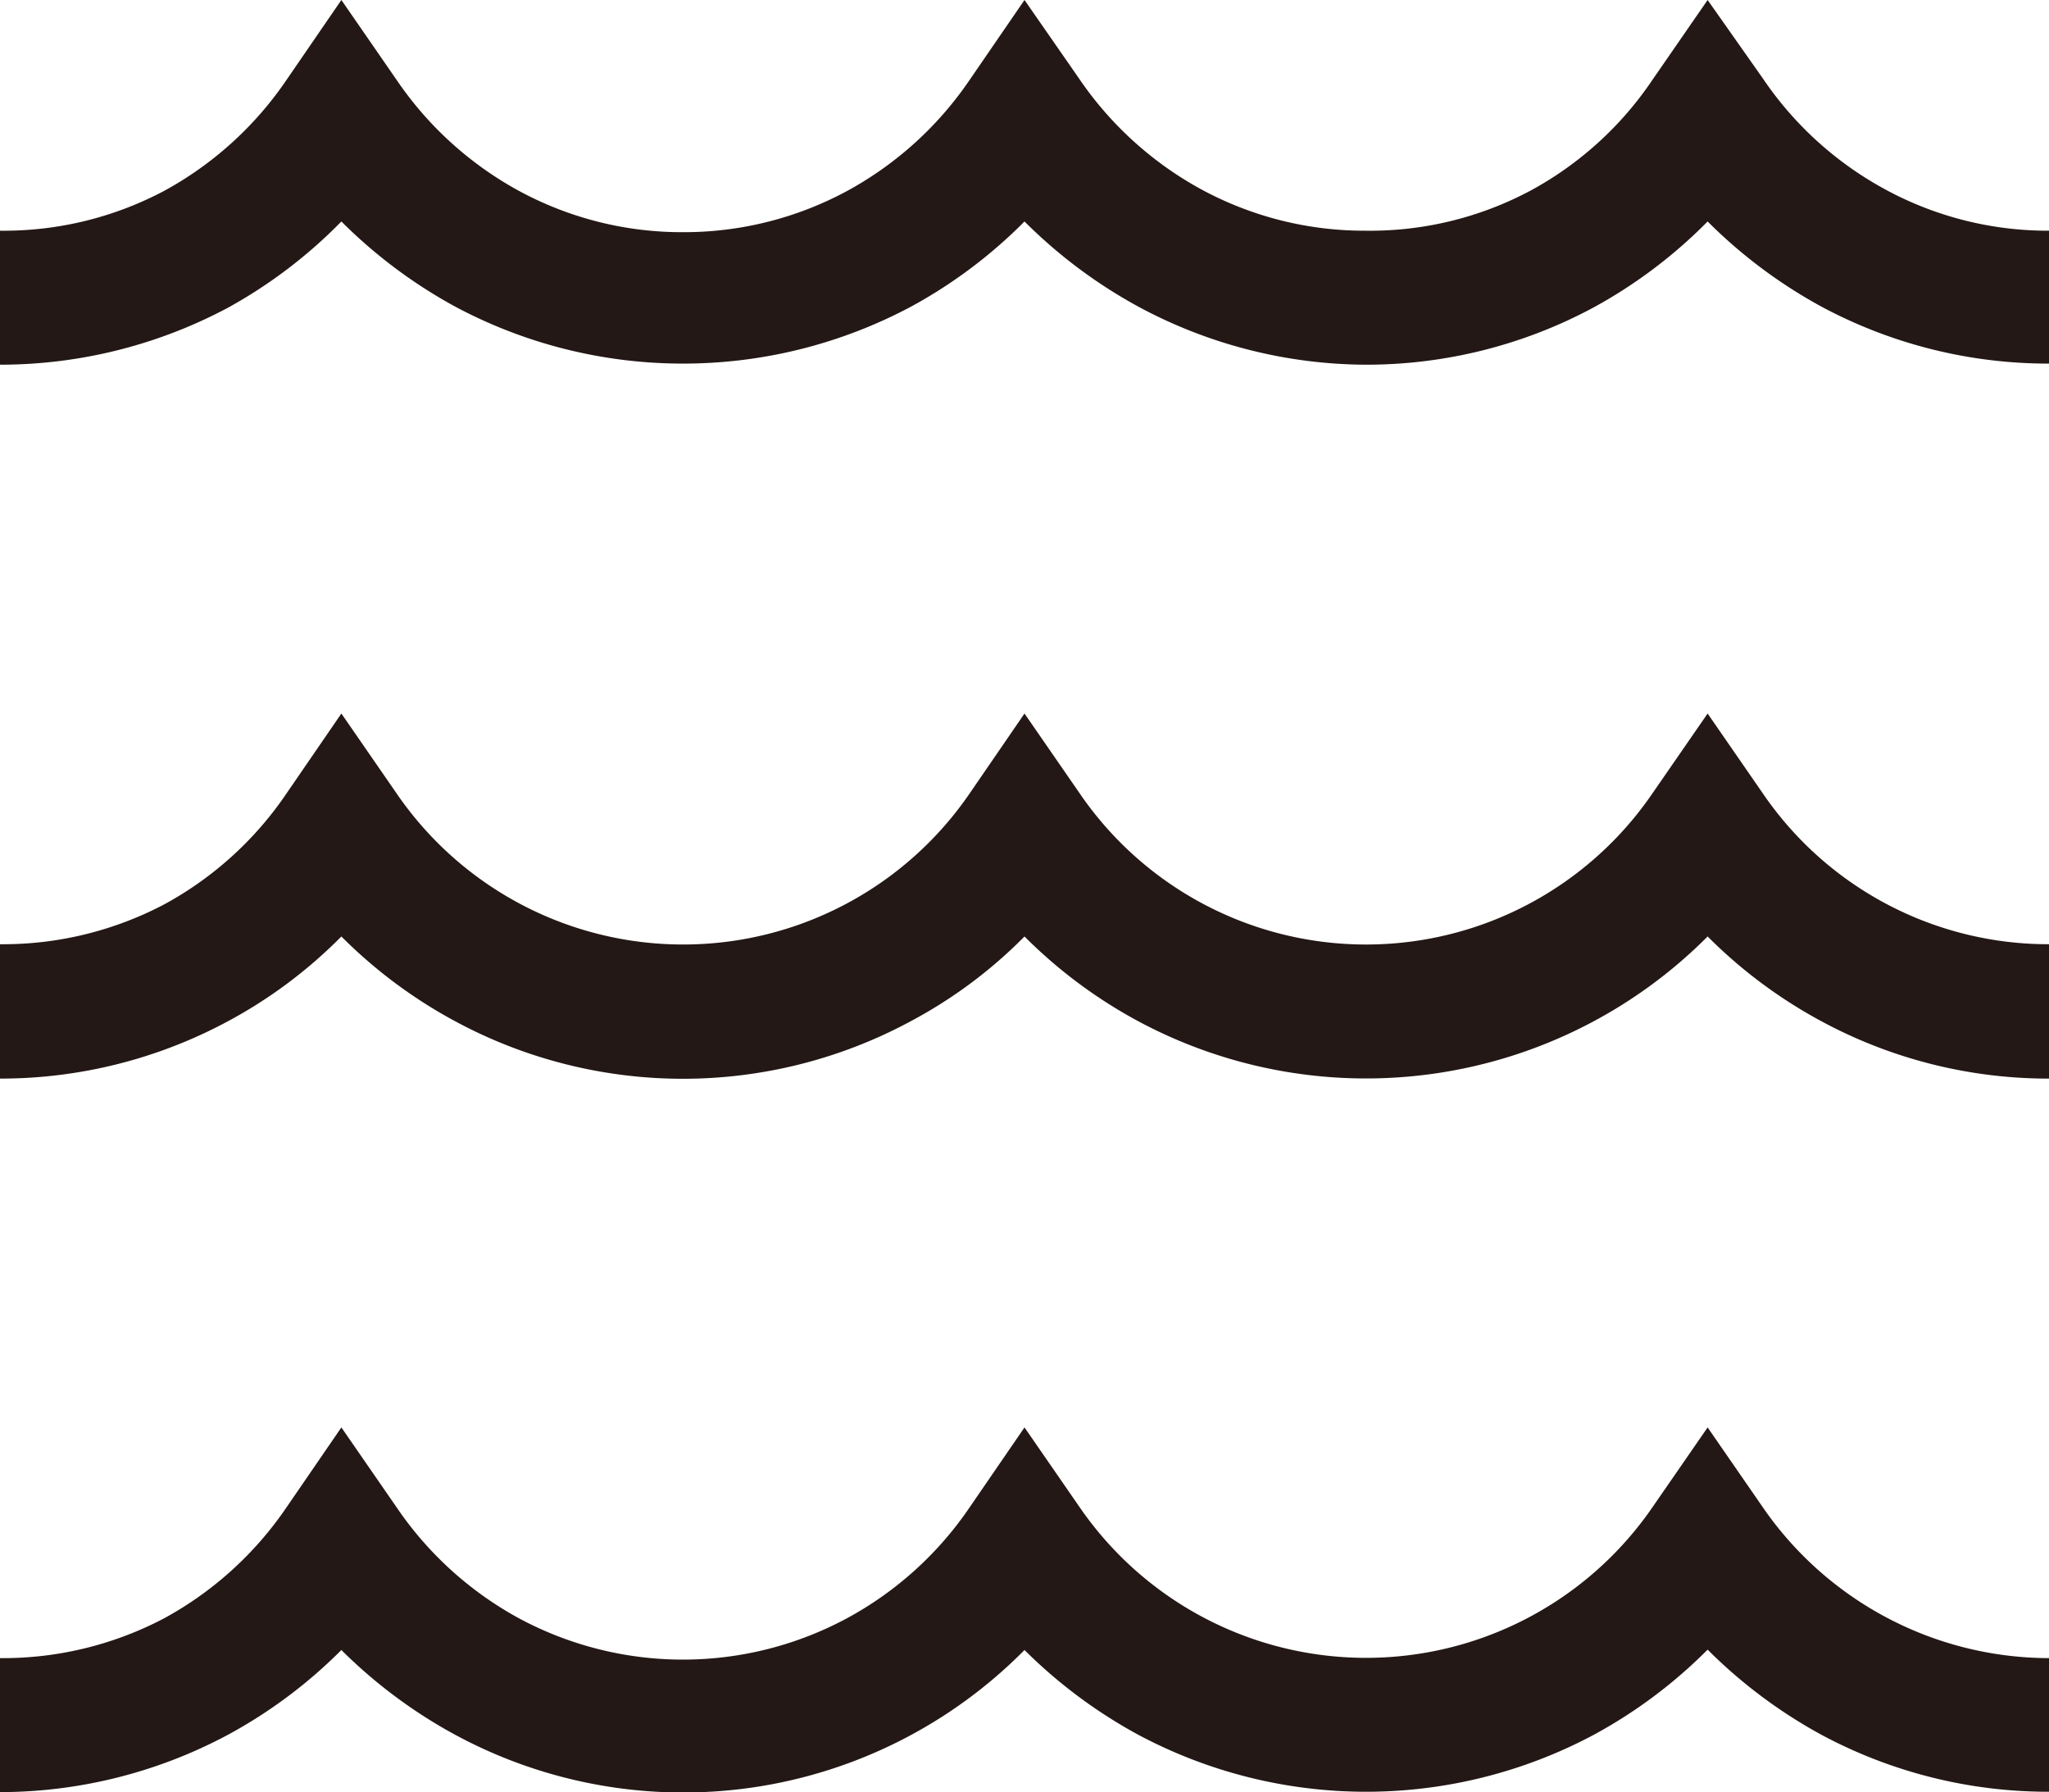
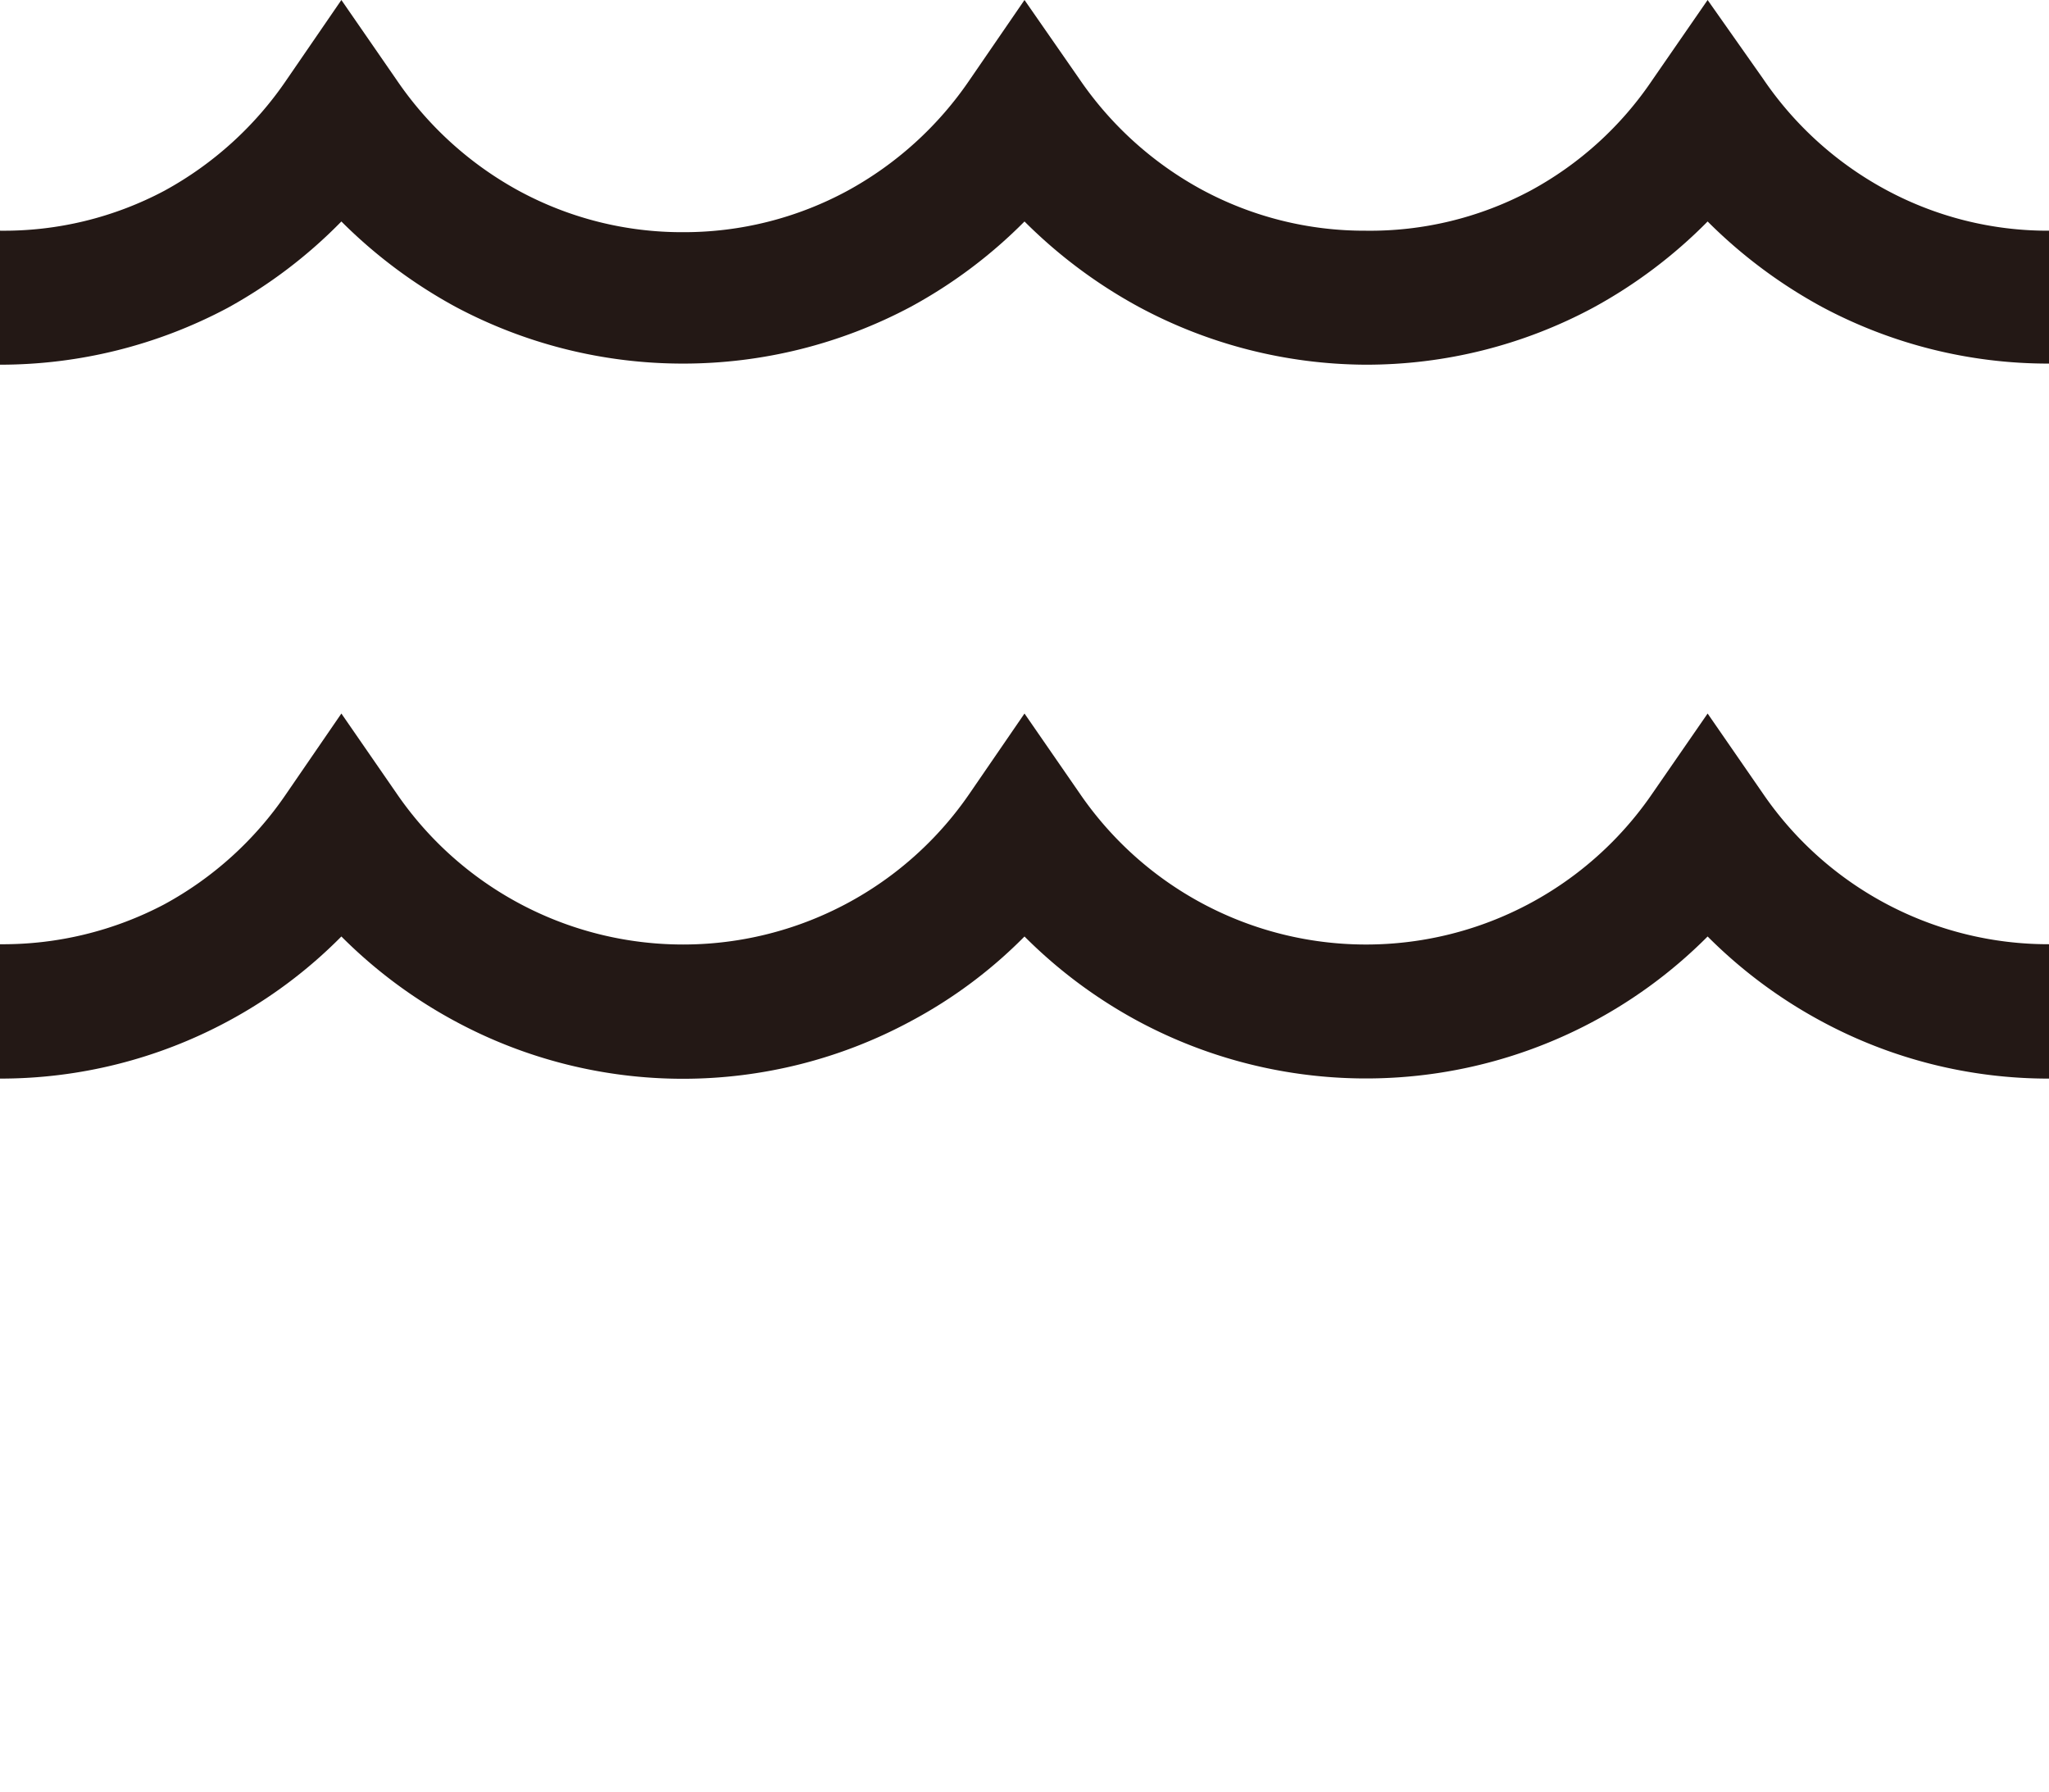
<svg xmlns="http://www.w3.org/2000/svg" width="55.52" height="48.55" viewBox="0 0 55.52 48.55">
  <defs>
    <style>
      .cls-1 {
        fill: #231815;
      }
    </style>
  </defs>
  <g id="レイヤー_2" data-name="レイヤー 2">
    <g id="txt">
      <g>
        <path class="cls-1" d="M51.08,5.13a9.42,9.42,0,0,1-3.31-3L46.27,0l-1.5,2.17a9.34,9.34,0,0,1-3.31,3A9.23,9.23,0,0,1,37,6.25a9.27,9.27,0,0,1-4.45-1.12,9.51,9.51,0,0,1-3.31-3L27.76,0,26.27,2.17a9.51,9.51,0,0,1-3.31,3,9.3,9.3,0,0,1-4.45,1.12,9.27,9.27,0,0,1-4.45-1.12,9.51,9.51,0,0,1-3.31-3L9.25,0,7.76,2.17a9.51,9.51,0,0,1-3.31,3A9.27,9.27,0,0,1,0,6.25V9.88A13.12,13.12,0,0,0,6.17,8.34,13.21,13.21,0,0,0,9.25,6a13.48,13.48,0,0,0,3.09,2.31,13.09,13.09,0,0,0,6.17,1.54,13.12,13.12,0,0,0,6.17-1.54A13.21,13.21,0,0,0,27.76,6a13.48,13.48,0,0,0,3.09,2.31A13.09,13.09,0,0,0,37,9.88a13,13,0,0,0,6.16-1.54A13.27,13.27,0,0,0,46.27,6a13.48,13.48,0,0,0,3.09,2.31,13,13,0,0,0,6.16,1.54V6.25a9.23,9.23,0,0,1-4.44-1.12" />
        <path class="cls-1" d="M47.77,21.5l-1.5-2.17-1.5,2.17a9.4,9.4,0,0,1-15.51,0l-1.5-2.17L26.27,21.5a9.41,9.41,0,0,1-15.52,0l-1.5-2.17L7.76,21.5a9.44,9.44,0,0,1-3.31,3A9.38,9.38,0,0,1,0,25.58v3.64a13,13,0,0,0,6.17-1.55,12.9,12.9,0,0,0,3.08-2.3,13.16,13.16,0,0,0,3.09,2.3,13,13,0,0,0,12.33,0,12.76,12.76,0,0,0,3.09-2.3,13.16,13.16,0,0,0,3.09,2.3,13.06,13.06,0,0,0,15.42-2.3,13.16,13.16,0,0,0,3.09,2.3,12.94,12.94,0,0,0,6.16,1.55V25.58a9.37,9.37,0,0,1-7.75-4.08" />
-         <path class="cls-1" d="M47.77,40.84l-1.5-2.17-1.5,2.17a9.42,9.42,0,0,1-15.51,0l-1.5-2.17-1.49,2.17a9.45,9.45,0,0,1-3.32,3,9.38,9.38,0,0,1-8.89,0,9.51,9.51,0,0,1-3.31-3l-1.5-2.17L7.76,40.84a9.51,9.51,0,0,1-3.31,3A9.38,9.38,0,0,1,0,44.92v3.63A13.12,13.12,0,0,0,6.17,47,13.21,13.21,0,0,0,9.25,44.7,13.48,13.48,0,0,0,12.34,47,13,13,0,0,0,27.76,44.7,13.48,13.48,0,0,0,30.85,47a13.11,13.11,0,0,0,12.33,0,13.27,13.27,0,0,0,3.09-2.31A13.48,13.48,0,0,0,49.36,47a13,13,0,0,0,6.16,1.54V44.92a9.44,9.44,0,0,1-7.75-4.08" />
      </g>
    </g>
  </g>
</svg>